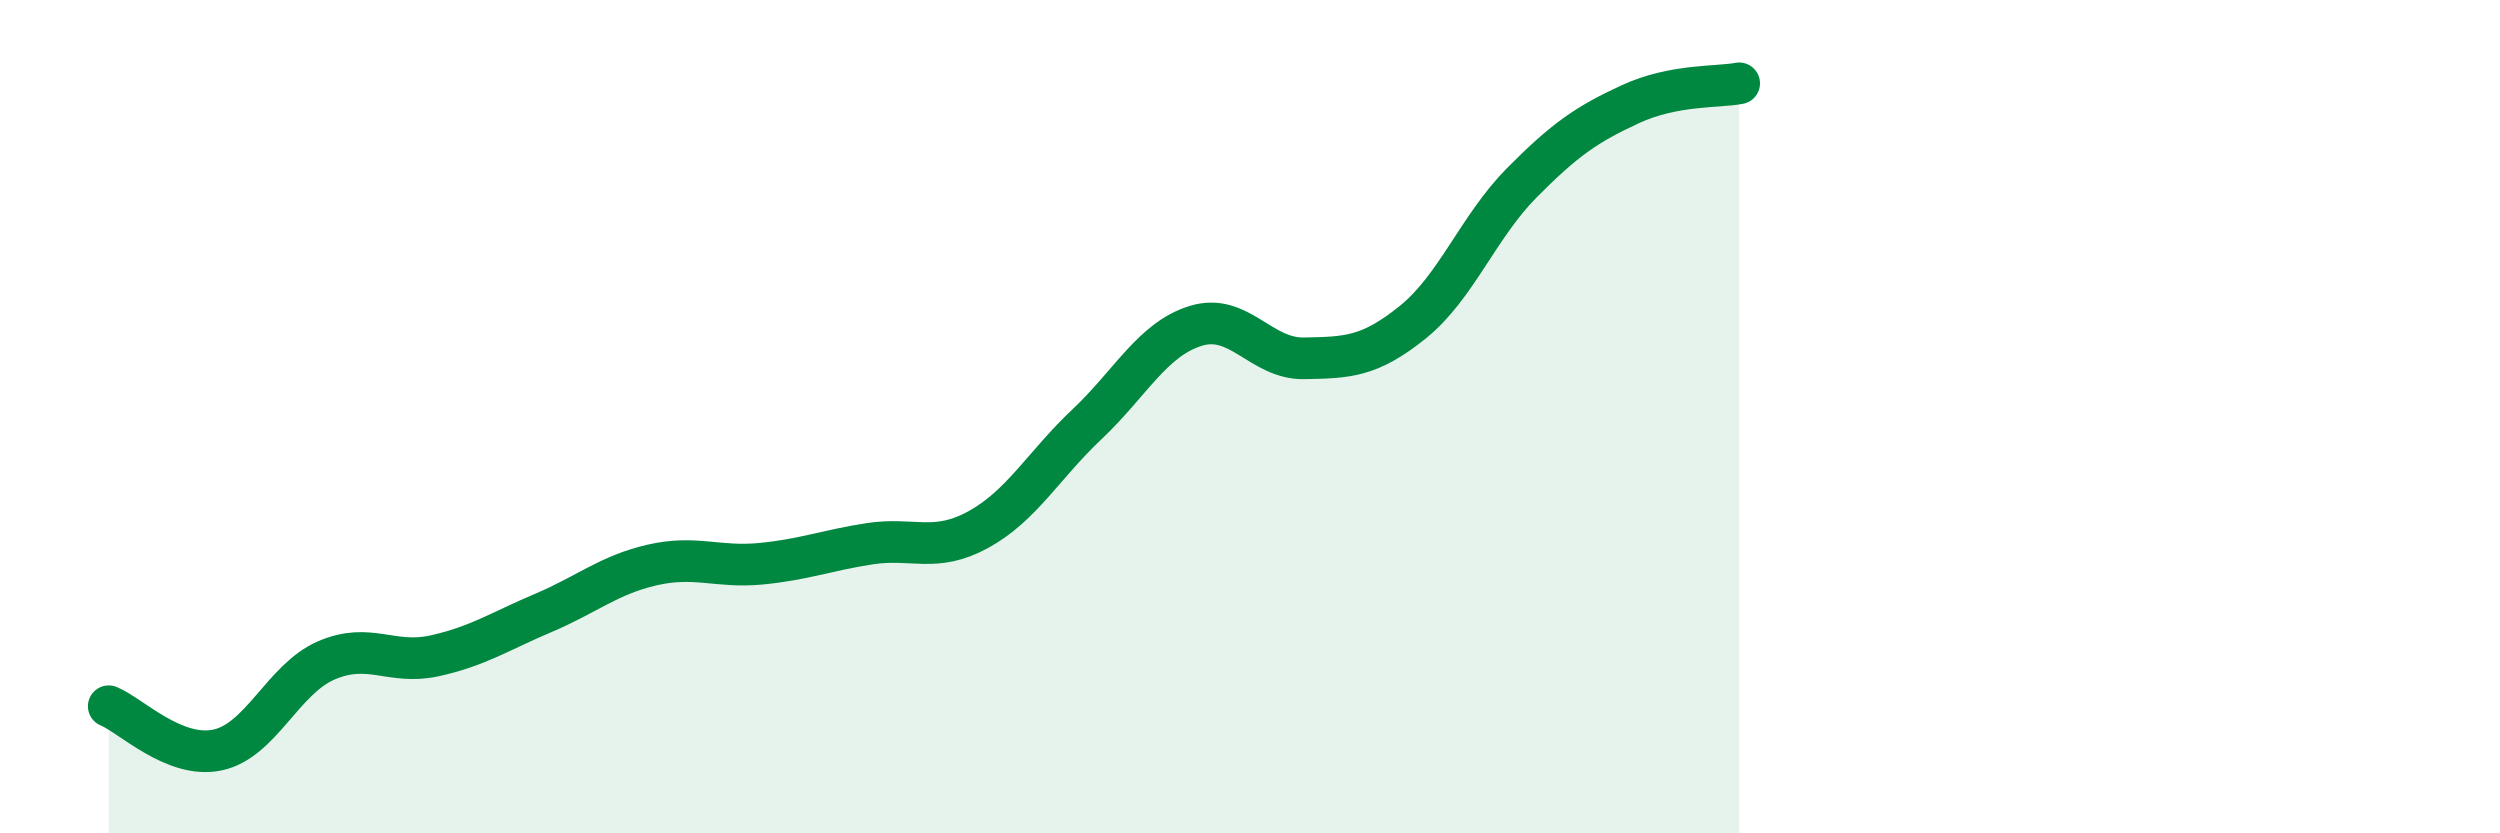
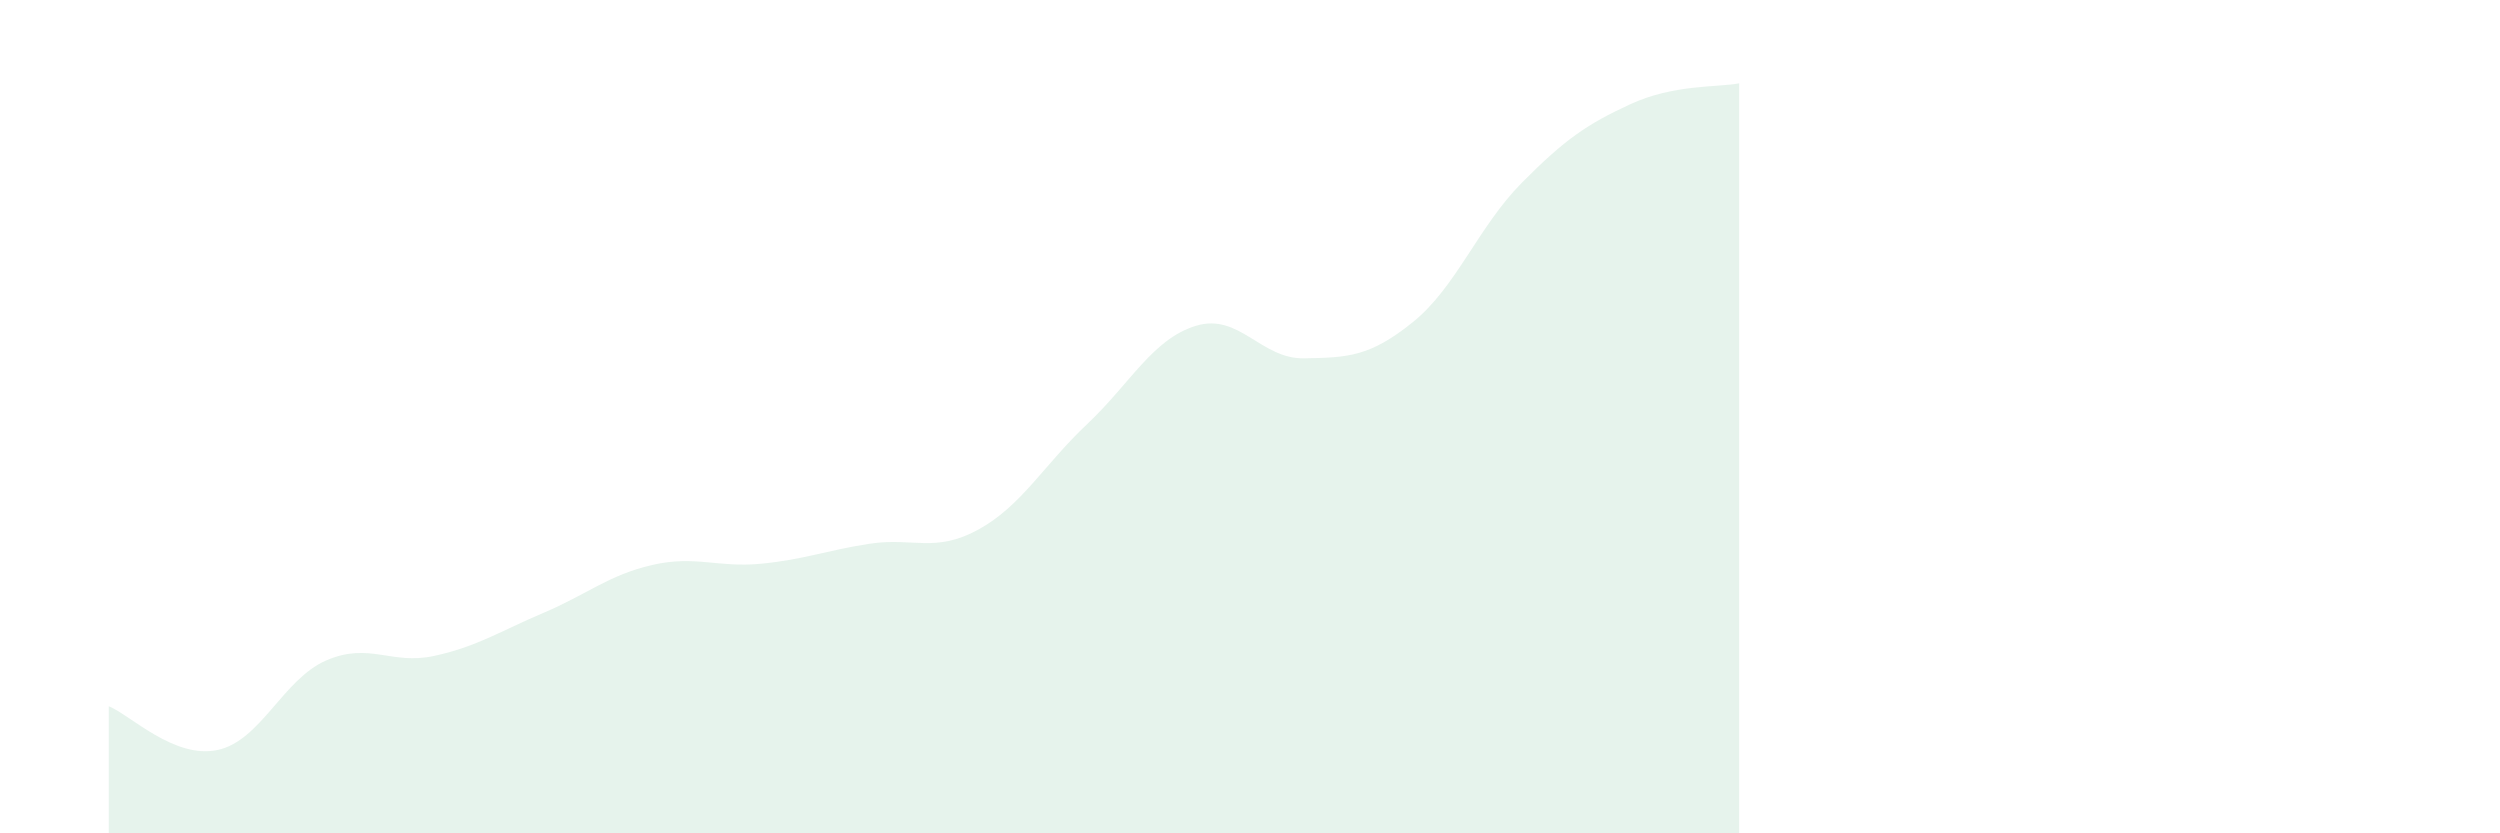
<svg xmlns="http://www.w3.org/2000/svg" width="60" height="20" viewBox="0 0 60 20">
  <path d="M 2.61,16.95 C 3.13,17.16 4.18,18.22 5.22,18 C 6.26,17.78 6.79,16.3 7.83,15.85 C 8.87,15.4 9.39,15.97 10.43,15.74 C 11.47,15.51 12,15.15 13.04,14.71 C 14.08,14.27 14.61,13.8 15.65,13.56 C 16.69,13.32 17.22,13.63 18.26,13.53 C 19.3,13.43 19.83,13.21 20.87,13.05 C 21.91,12.89 22.44,13.28 23.48,12.71 C 24.52,12.14 25.05,11.16 26.09,10.18 C 27.13,9.2 27.66,8.14 28.7,7.82 C 29.74,7.5 30.26,8.62 31.3,8.6 C 32.34,8.58 32.87,8.57 33.91,7.73 C 34.95,6.89 35.48,5.44 36.52,4.39 C 37.56,3.34 38.09,2.98 39.13,2.5 C 40.17,2.02 41.22,2.1 41.74,2L41.74 20L2.61 20Z" fill="#008740" opacity="0.1" stroke-linecap="round" stroke-linejoin="round" />
-   <path d="M 2.61,16.95 C 3.13,17.16 4.18,18.22 5.22,18 C 6.26,17.78 6.79,16.3 7.83,15.85 C 8.87,15.4 9.39,15.97 10.43,15.74 C 11.47,15.51 12,15.15 13.04,14.71 C 14.08,14.27 14.61,13.8 15.65,13.56 C 16.69,13.32 17.22,13.63 18.26,13.53 C 19.3,13.43 19.83,13.21 20.87,13.05 C 21.91,12.89 22.44,13.28 23.48,12.71 C 24.52,12.14 25.05,11.16 26.09,10.18 C 27.13,9.2 27.66,8.14 28.7,7.82 C 29.74,7.5 30.26,8.62 31.3,8.6 C 32.34,8.58 32.87,8.57 33.91,7.73 C 34.95,6.89 35.48,5.44 36.52,4.39 C 37.56,3.34 38.09,2.98 39.13,2.5 C 40.17,2.02 41.22,2.1 41.74,2" stroke="#008740" stroke-width="1" fill="none" stroke-linecap="round" stroke-linejoin="round" />
</svg>